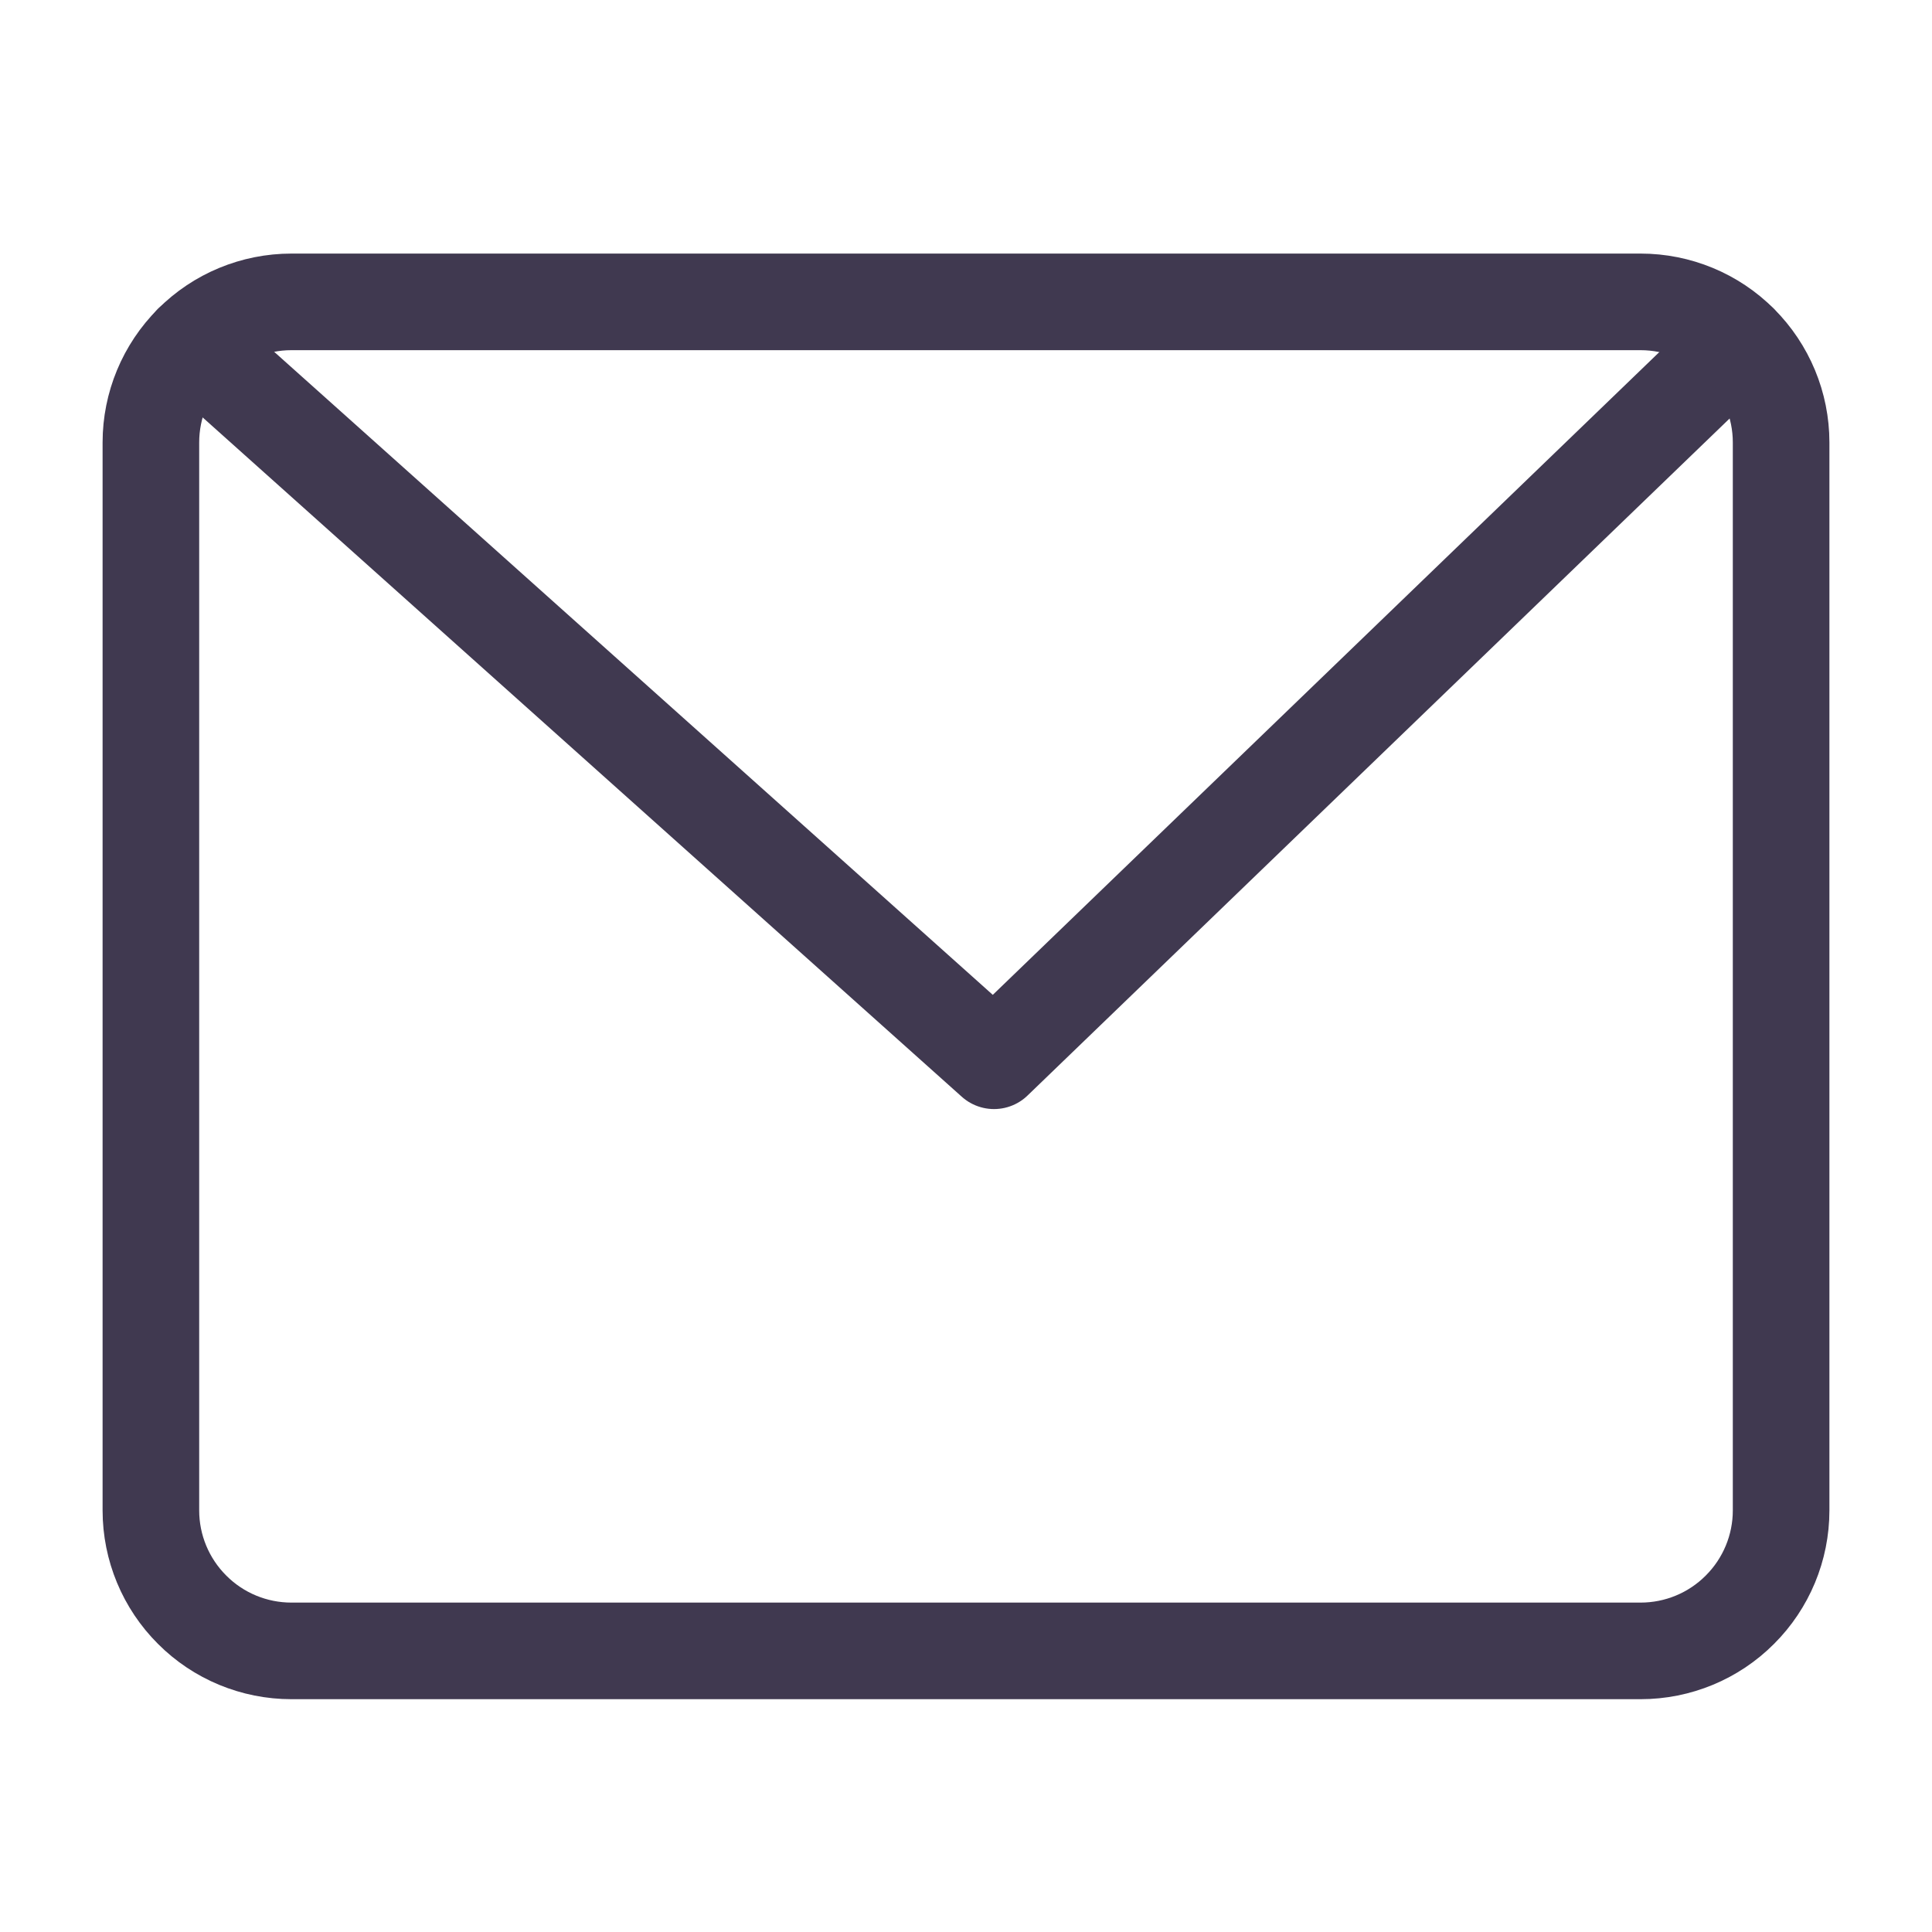
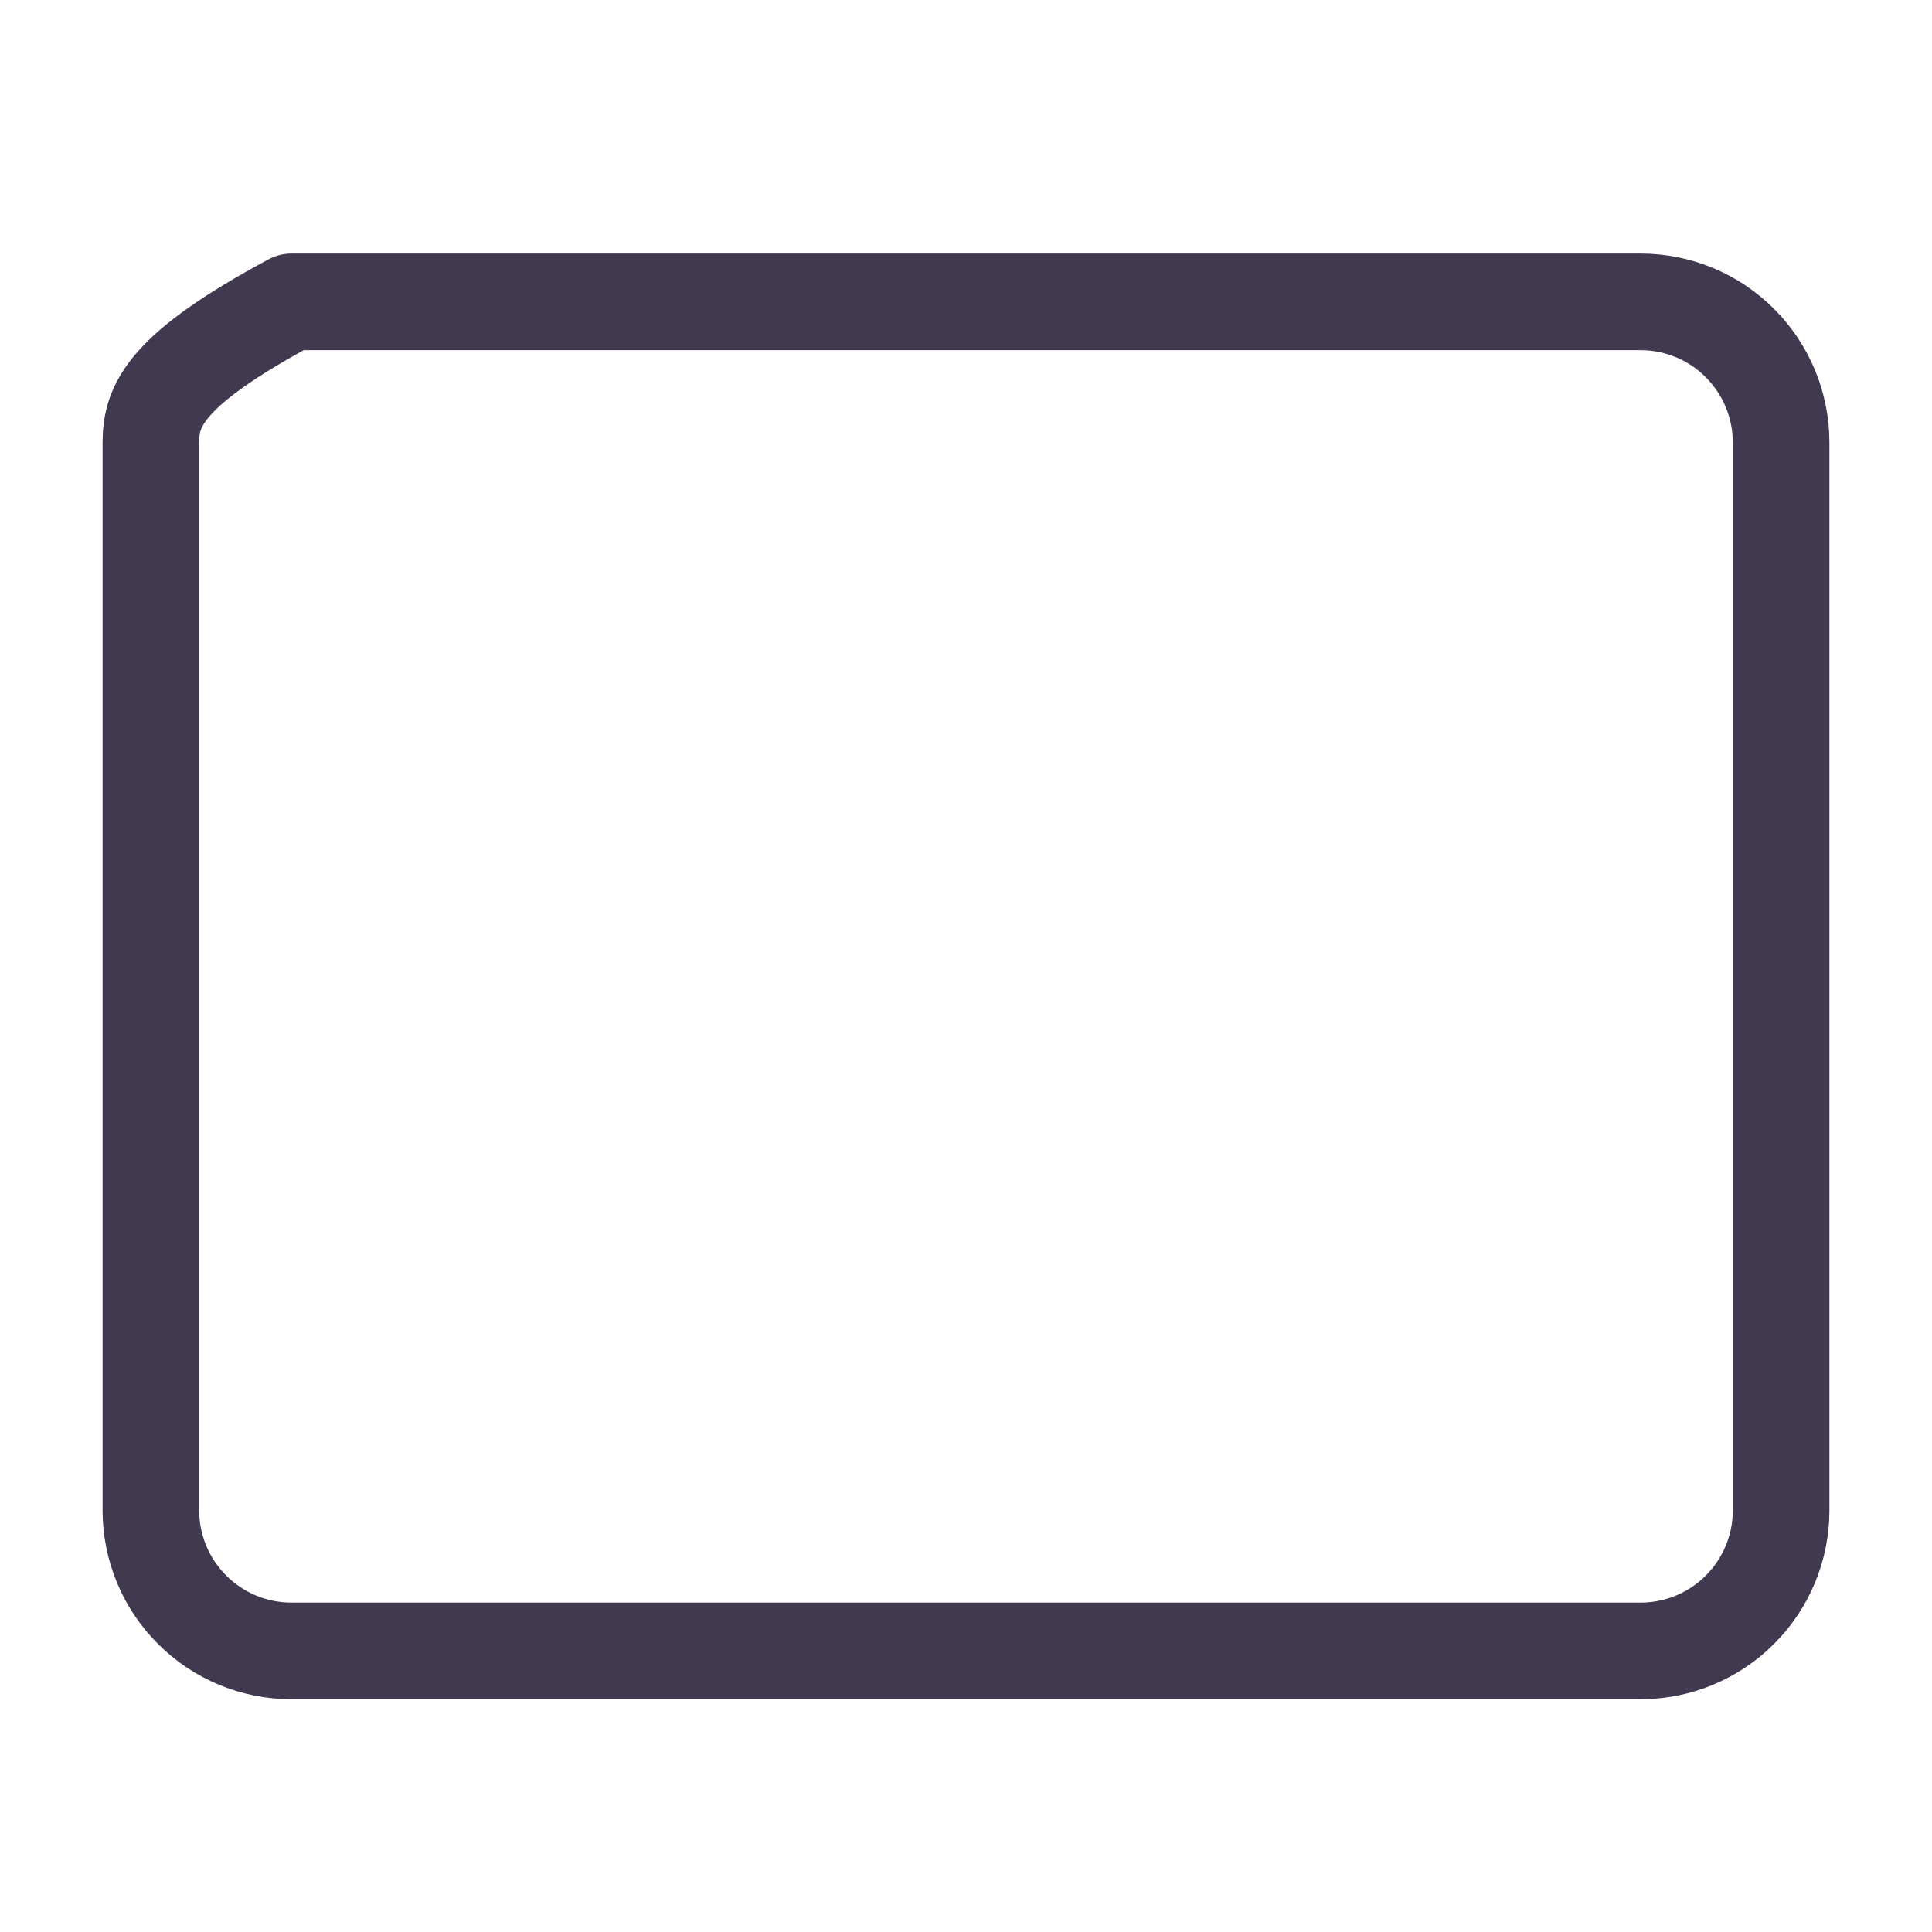
<svg xmlns="http://www.w3.org/2000/svg" width="20" height="20" viewBox="0 0 20 20" fill="none">
-   <path d="M1.988 3.552L10.29 10.981L18.002 3.544" stroke="#403950" stroke-linecap="round" stroke-linejoin="round" />
-   <path d="M1.562 4.58V15.636C1.562 16.022 1.716 16.392 1.989 16.664C2.261 16.937 2.631 17.09 3.017 17.09H16.983C17.369 17.09 17.739 16.937 18.011 16.664C18.284 16.392 18.438 16.022 18.438 15.636V4.58C18.438 4.194 18.284 3.824 18.011 3.551C17.739 3.278 17.369 3.125 16.983 3.125H3.017C2.631 3.125 2.261 3.278 1.989 3.551C1.716 3.824 1.562 4.194 1.562 4.58Z" stroke="#403950" stroke-linecap="round" stroke-linejoin="round" />
+   <path d="M1.562 4.58V15.636C1.562 16.022 1.716 16.392 1.989 16.664C2.261 16.937 2.631 17.09 3.017 17.09H16.983C17.369 17.09 17.739 16.937 18.011 16.664C18.284 16.392 18.438 16.022 18.438 15.636V4.58C18.438 4.194 18.284 3.824 18.011 3.551C17.739 3.278 17.369 3.125 16.983 3.125H3.017C1.716 3.824 1.562 4.194 1.562 4.58Z" stroke="#403950" stroke-linecap="round" stroke-linejoin="round" />
</svg>